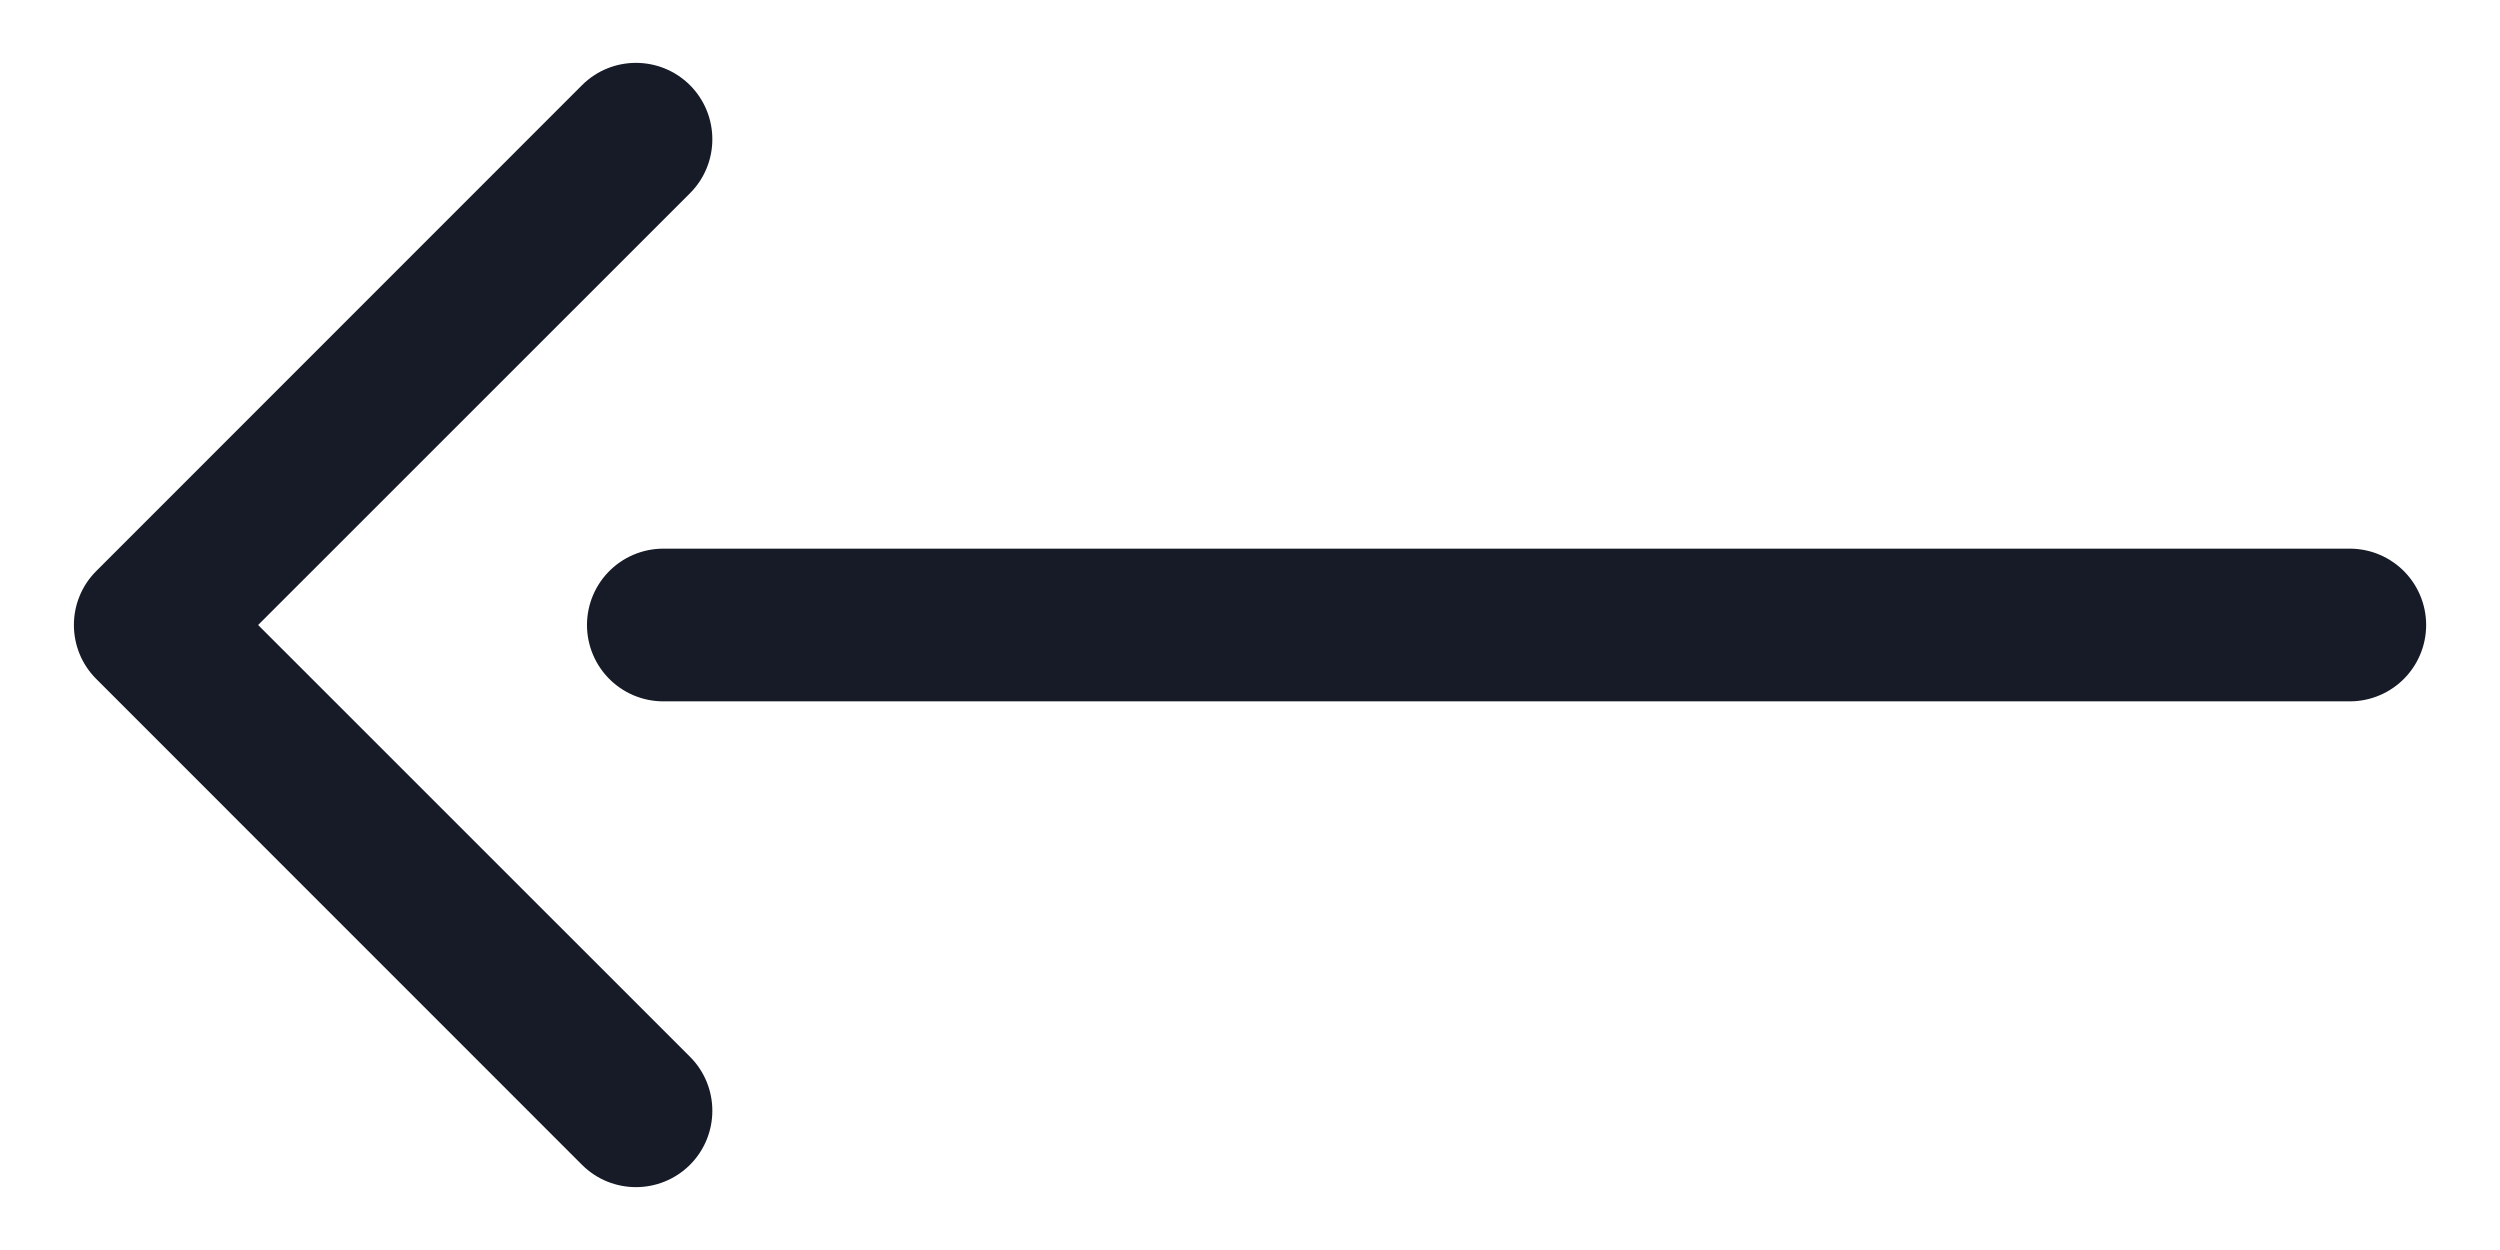
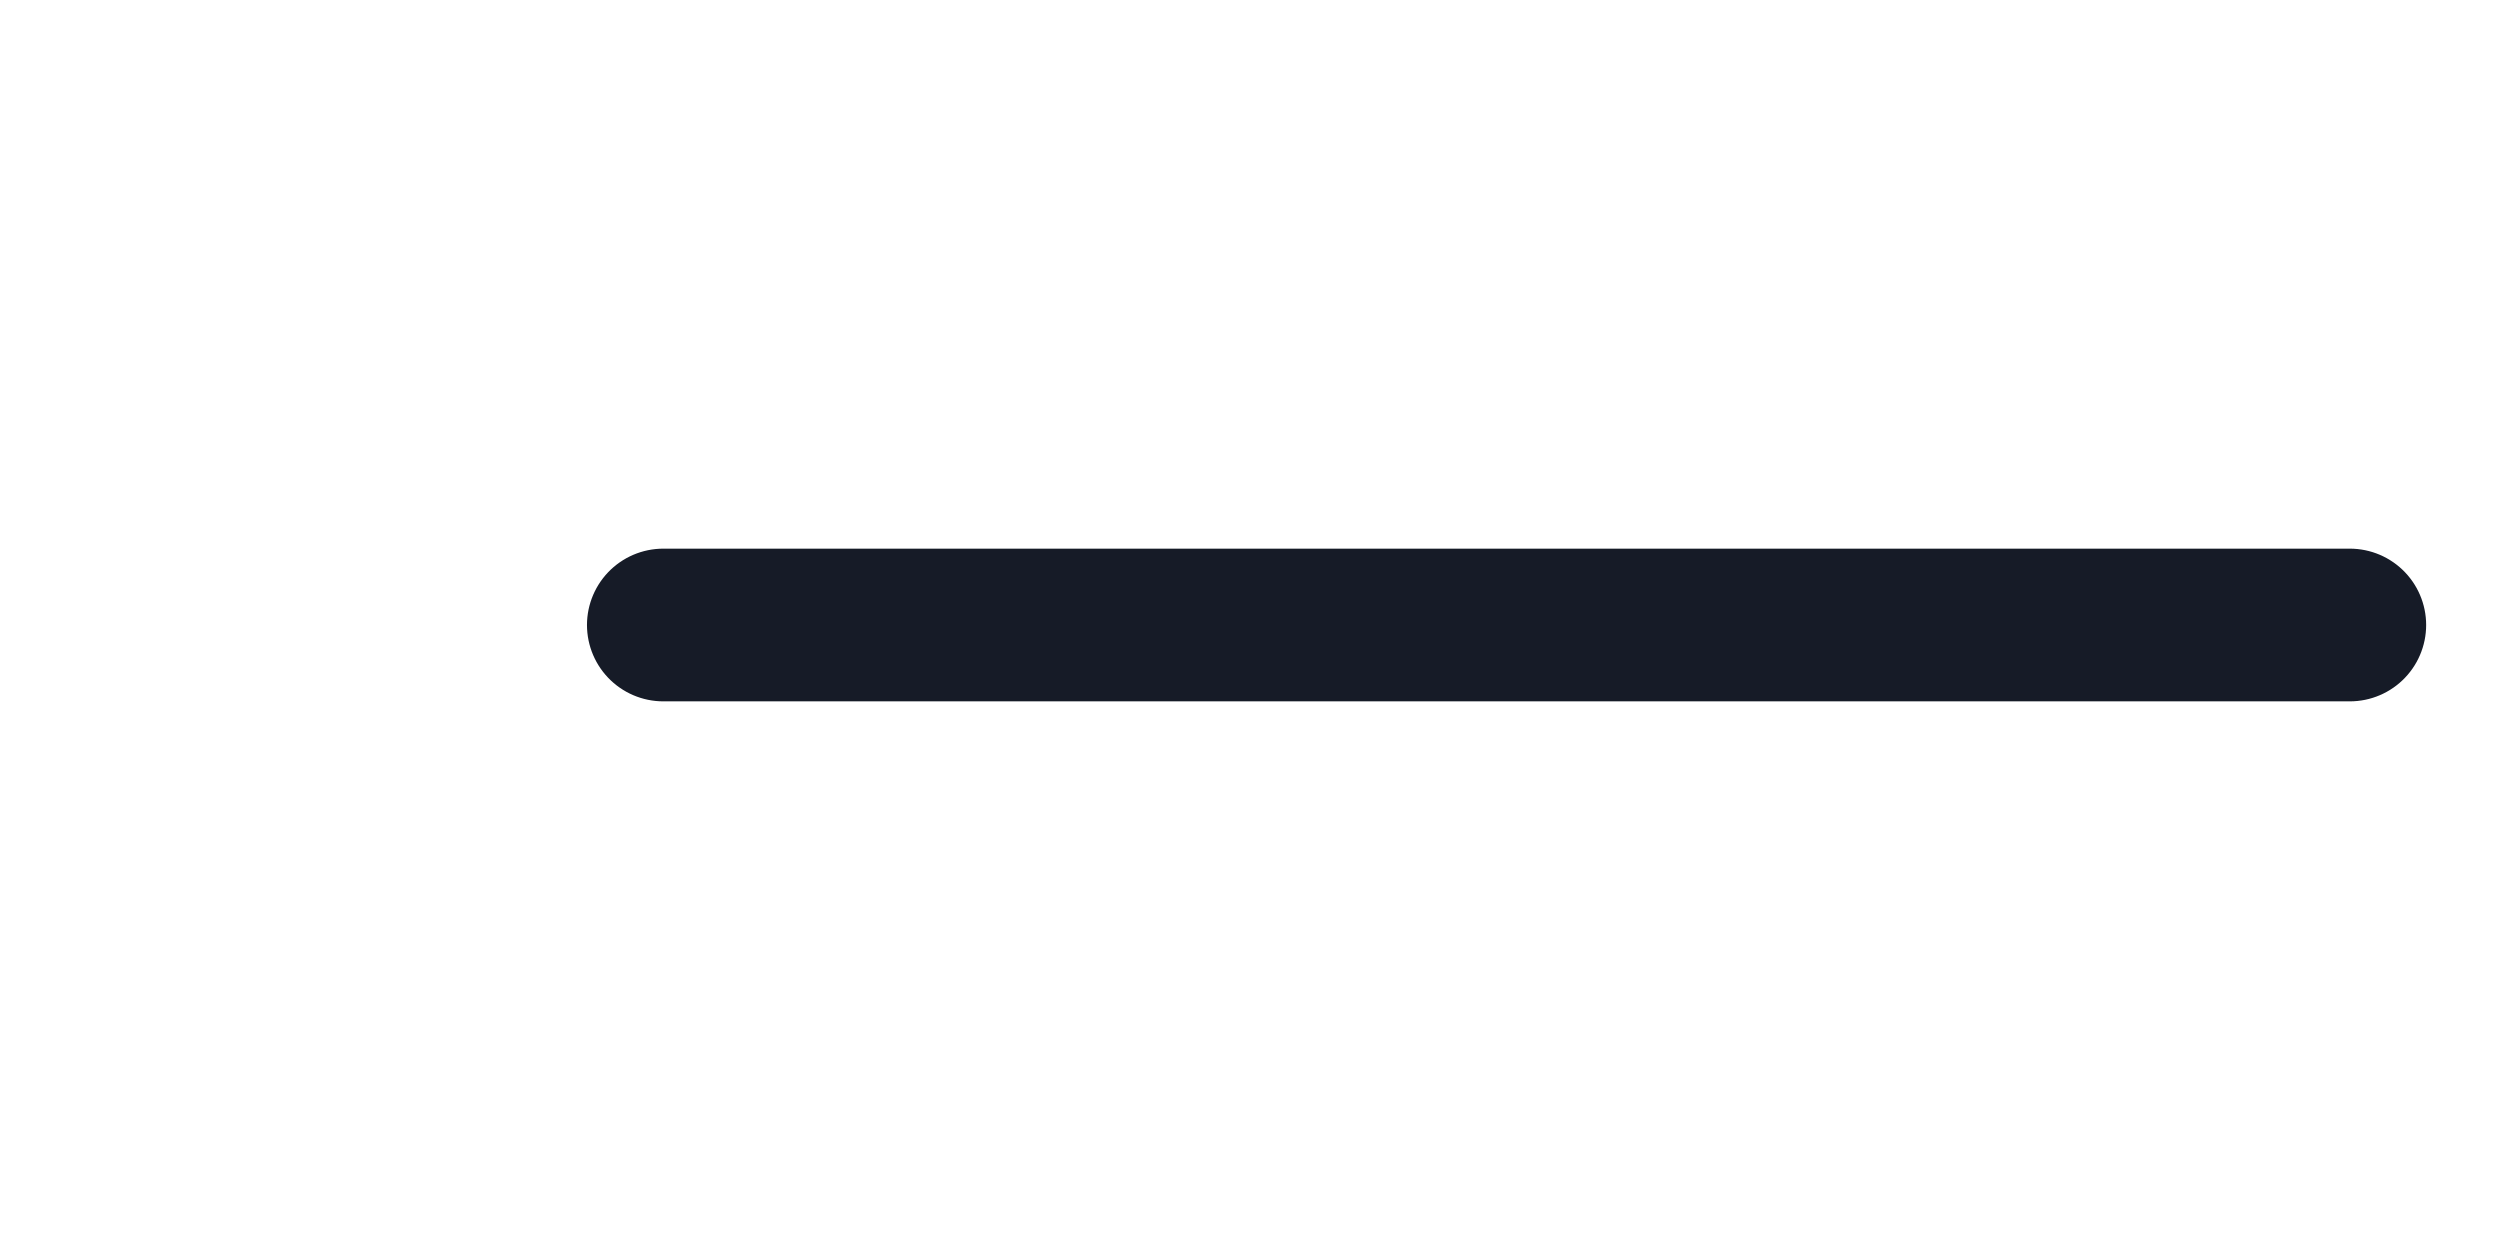
<svg xmlns="http://www.w3.org/2000/svg" width="24" height="12" viewBox="0 0 24 12" fill="none">
  <path d="M22.558 6L6.368 6" stroke="#161B27" stroke-width="1.466" stroke-linecap="round" />
-   <path d="M0.924 6.518C0.638 6.232 0.638 5.768 0.924 5.482L5.587 0.818C5.873 0.532 6.337 0.532 6.624 0.818C6.91 1.105 6.91 1.569 6.624 1.855L2.478 6L6.624 10.145C6.91 10.431 6.91 10.895 6.624 11.182C6.337 11.468 5.873 11.468 5.587 11.182L0.924 6.518ZM1.965 6L1.965 6.733L1.442 6.733L1.442 6L1.442 5.267L1.965 5.267L1.965 6Z" fill="#161B27" />
</svg>